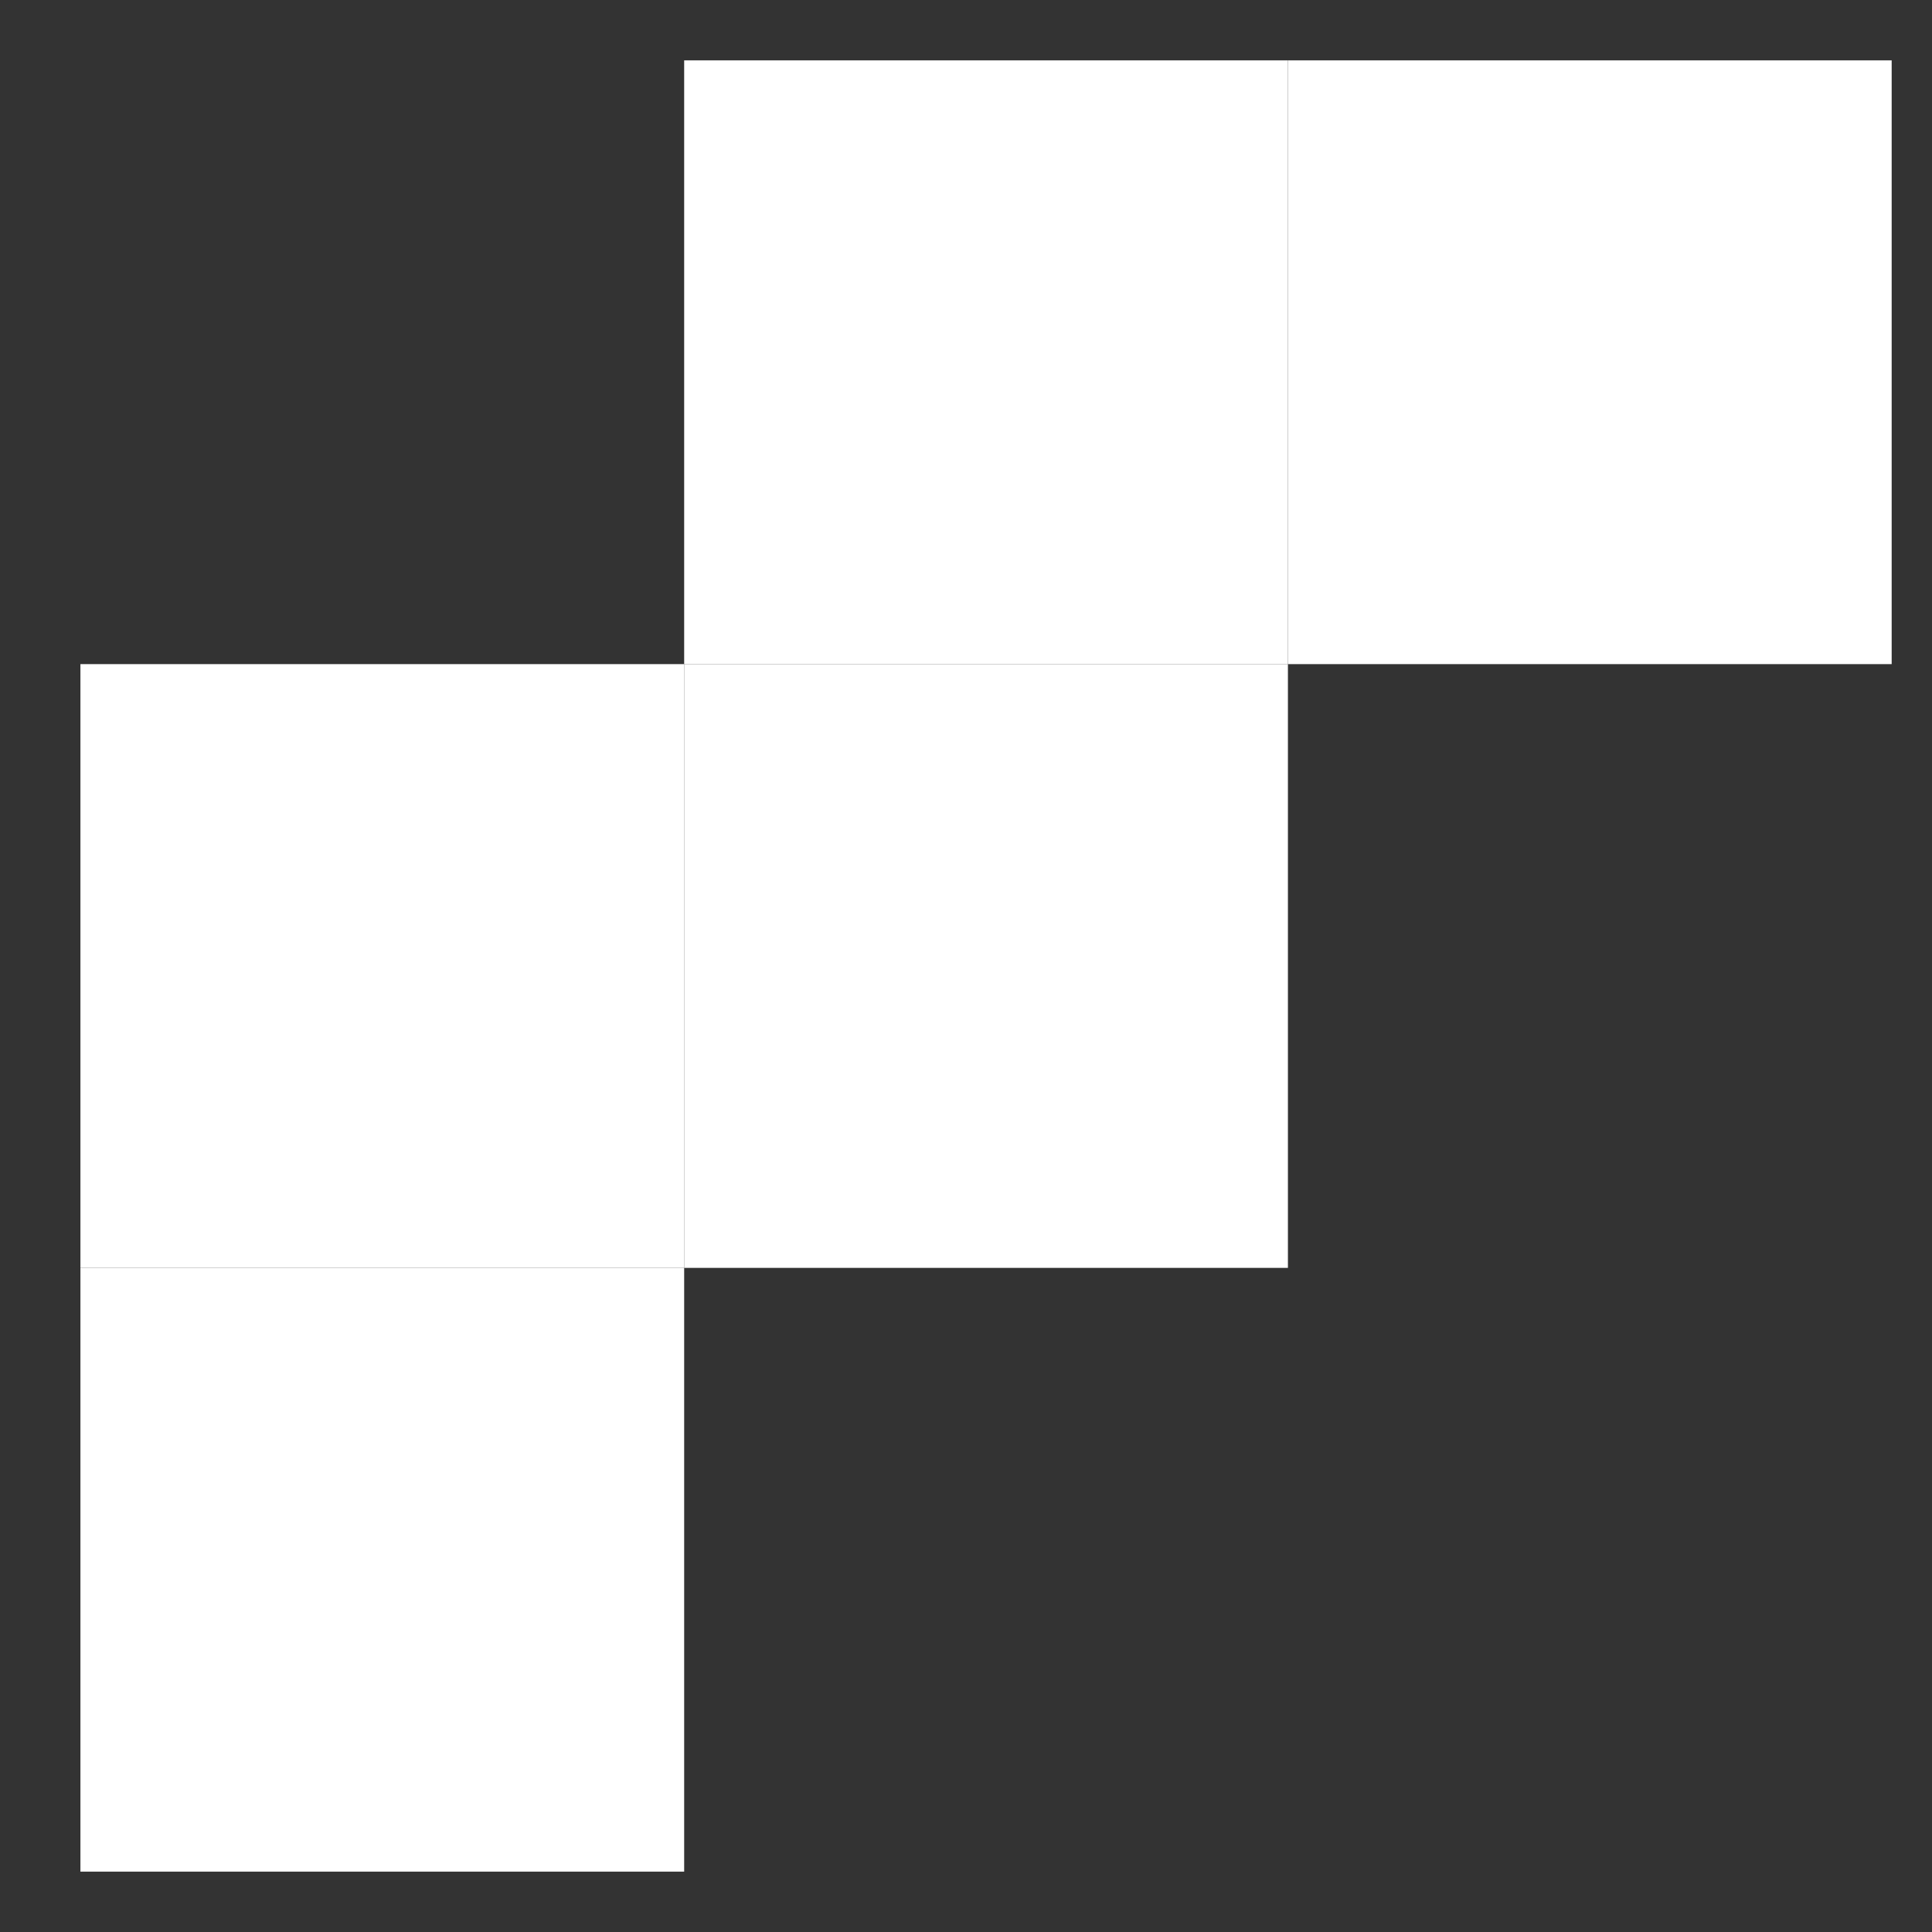
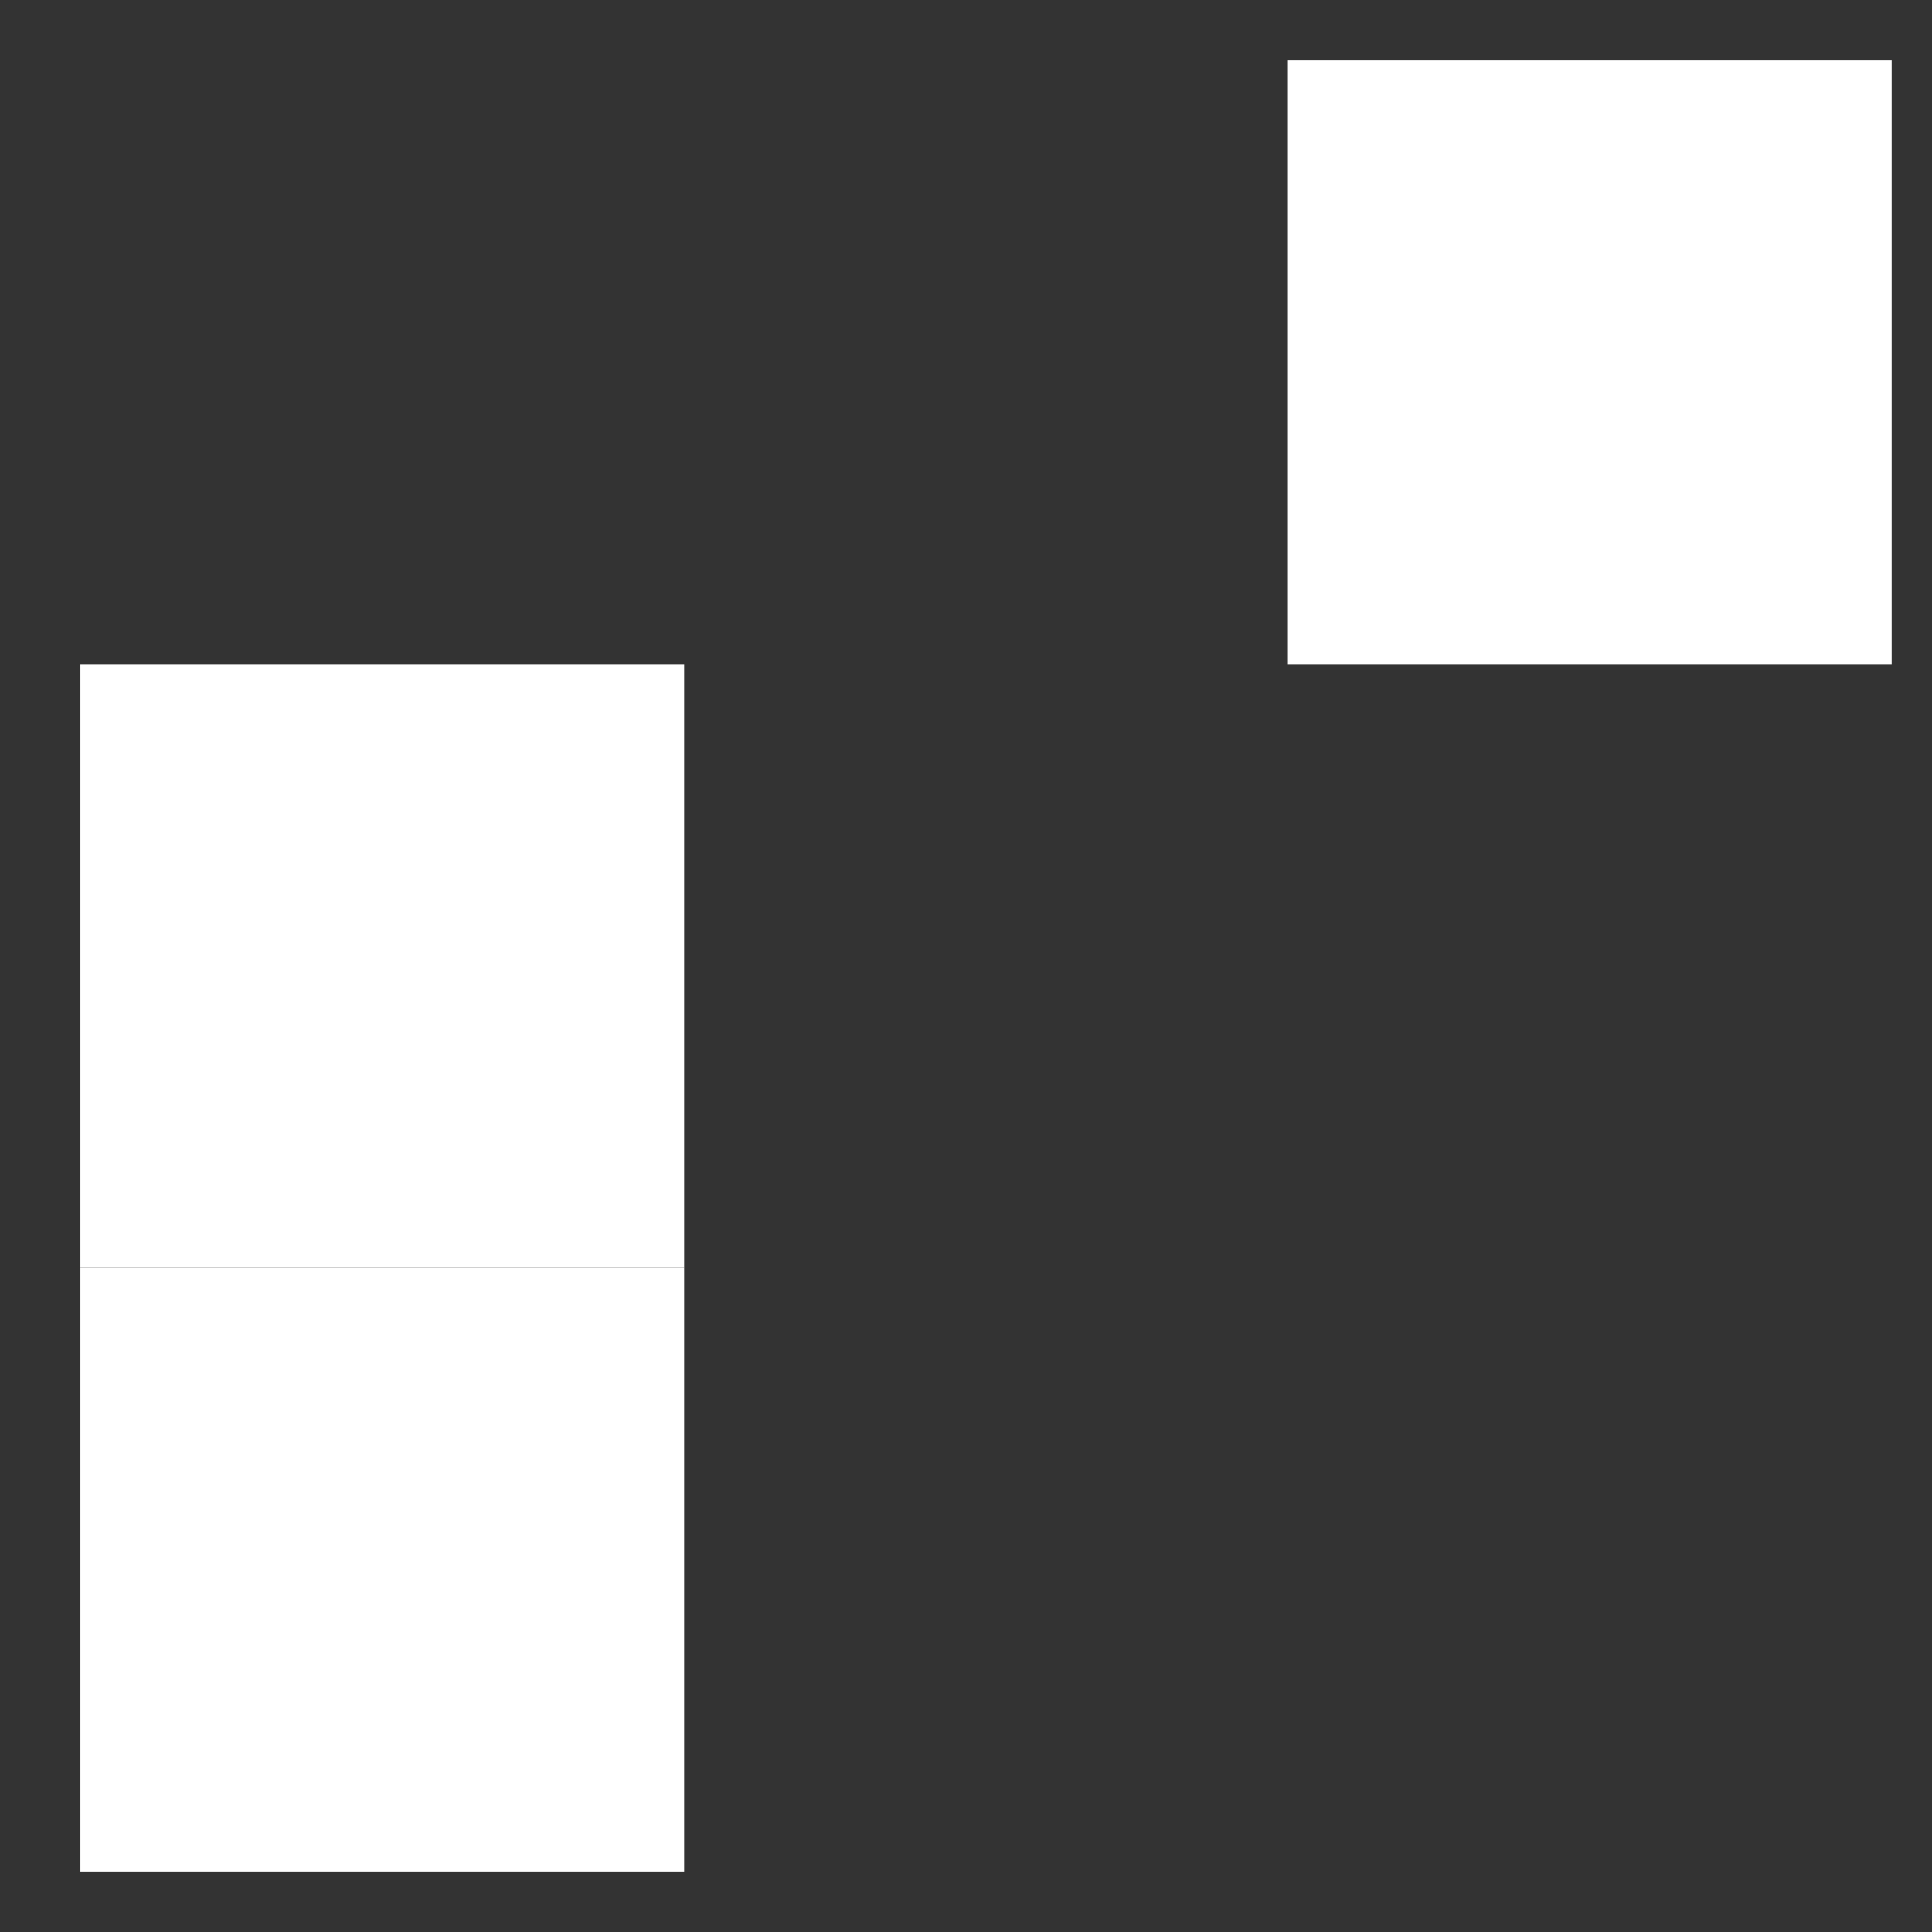
<svg xmlns="http://www.w3.org/2000/svg" width="16" height="16" viewBox="0 0 16 16" fill="none">
  <rect x="0" y="0" width="16" height="16" fill="#333333" stroke="none" />
  <rect x="0.666" y="5.5" width="5" height="5" fill="white" />
  <rect x="0.666" y="10.5" width="5" height="5" fill="white" />
-   <rect x="5.666" y="0.5" width="5" height="5" fill="white" />
-   <rect x="5.666" y="5.5" width="5" height="5" fill="white" />
  <rect x="10.666" y="0.5" width="5" height="5" fill="white" />
</svg>